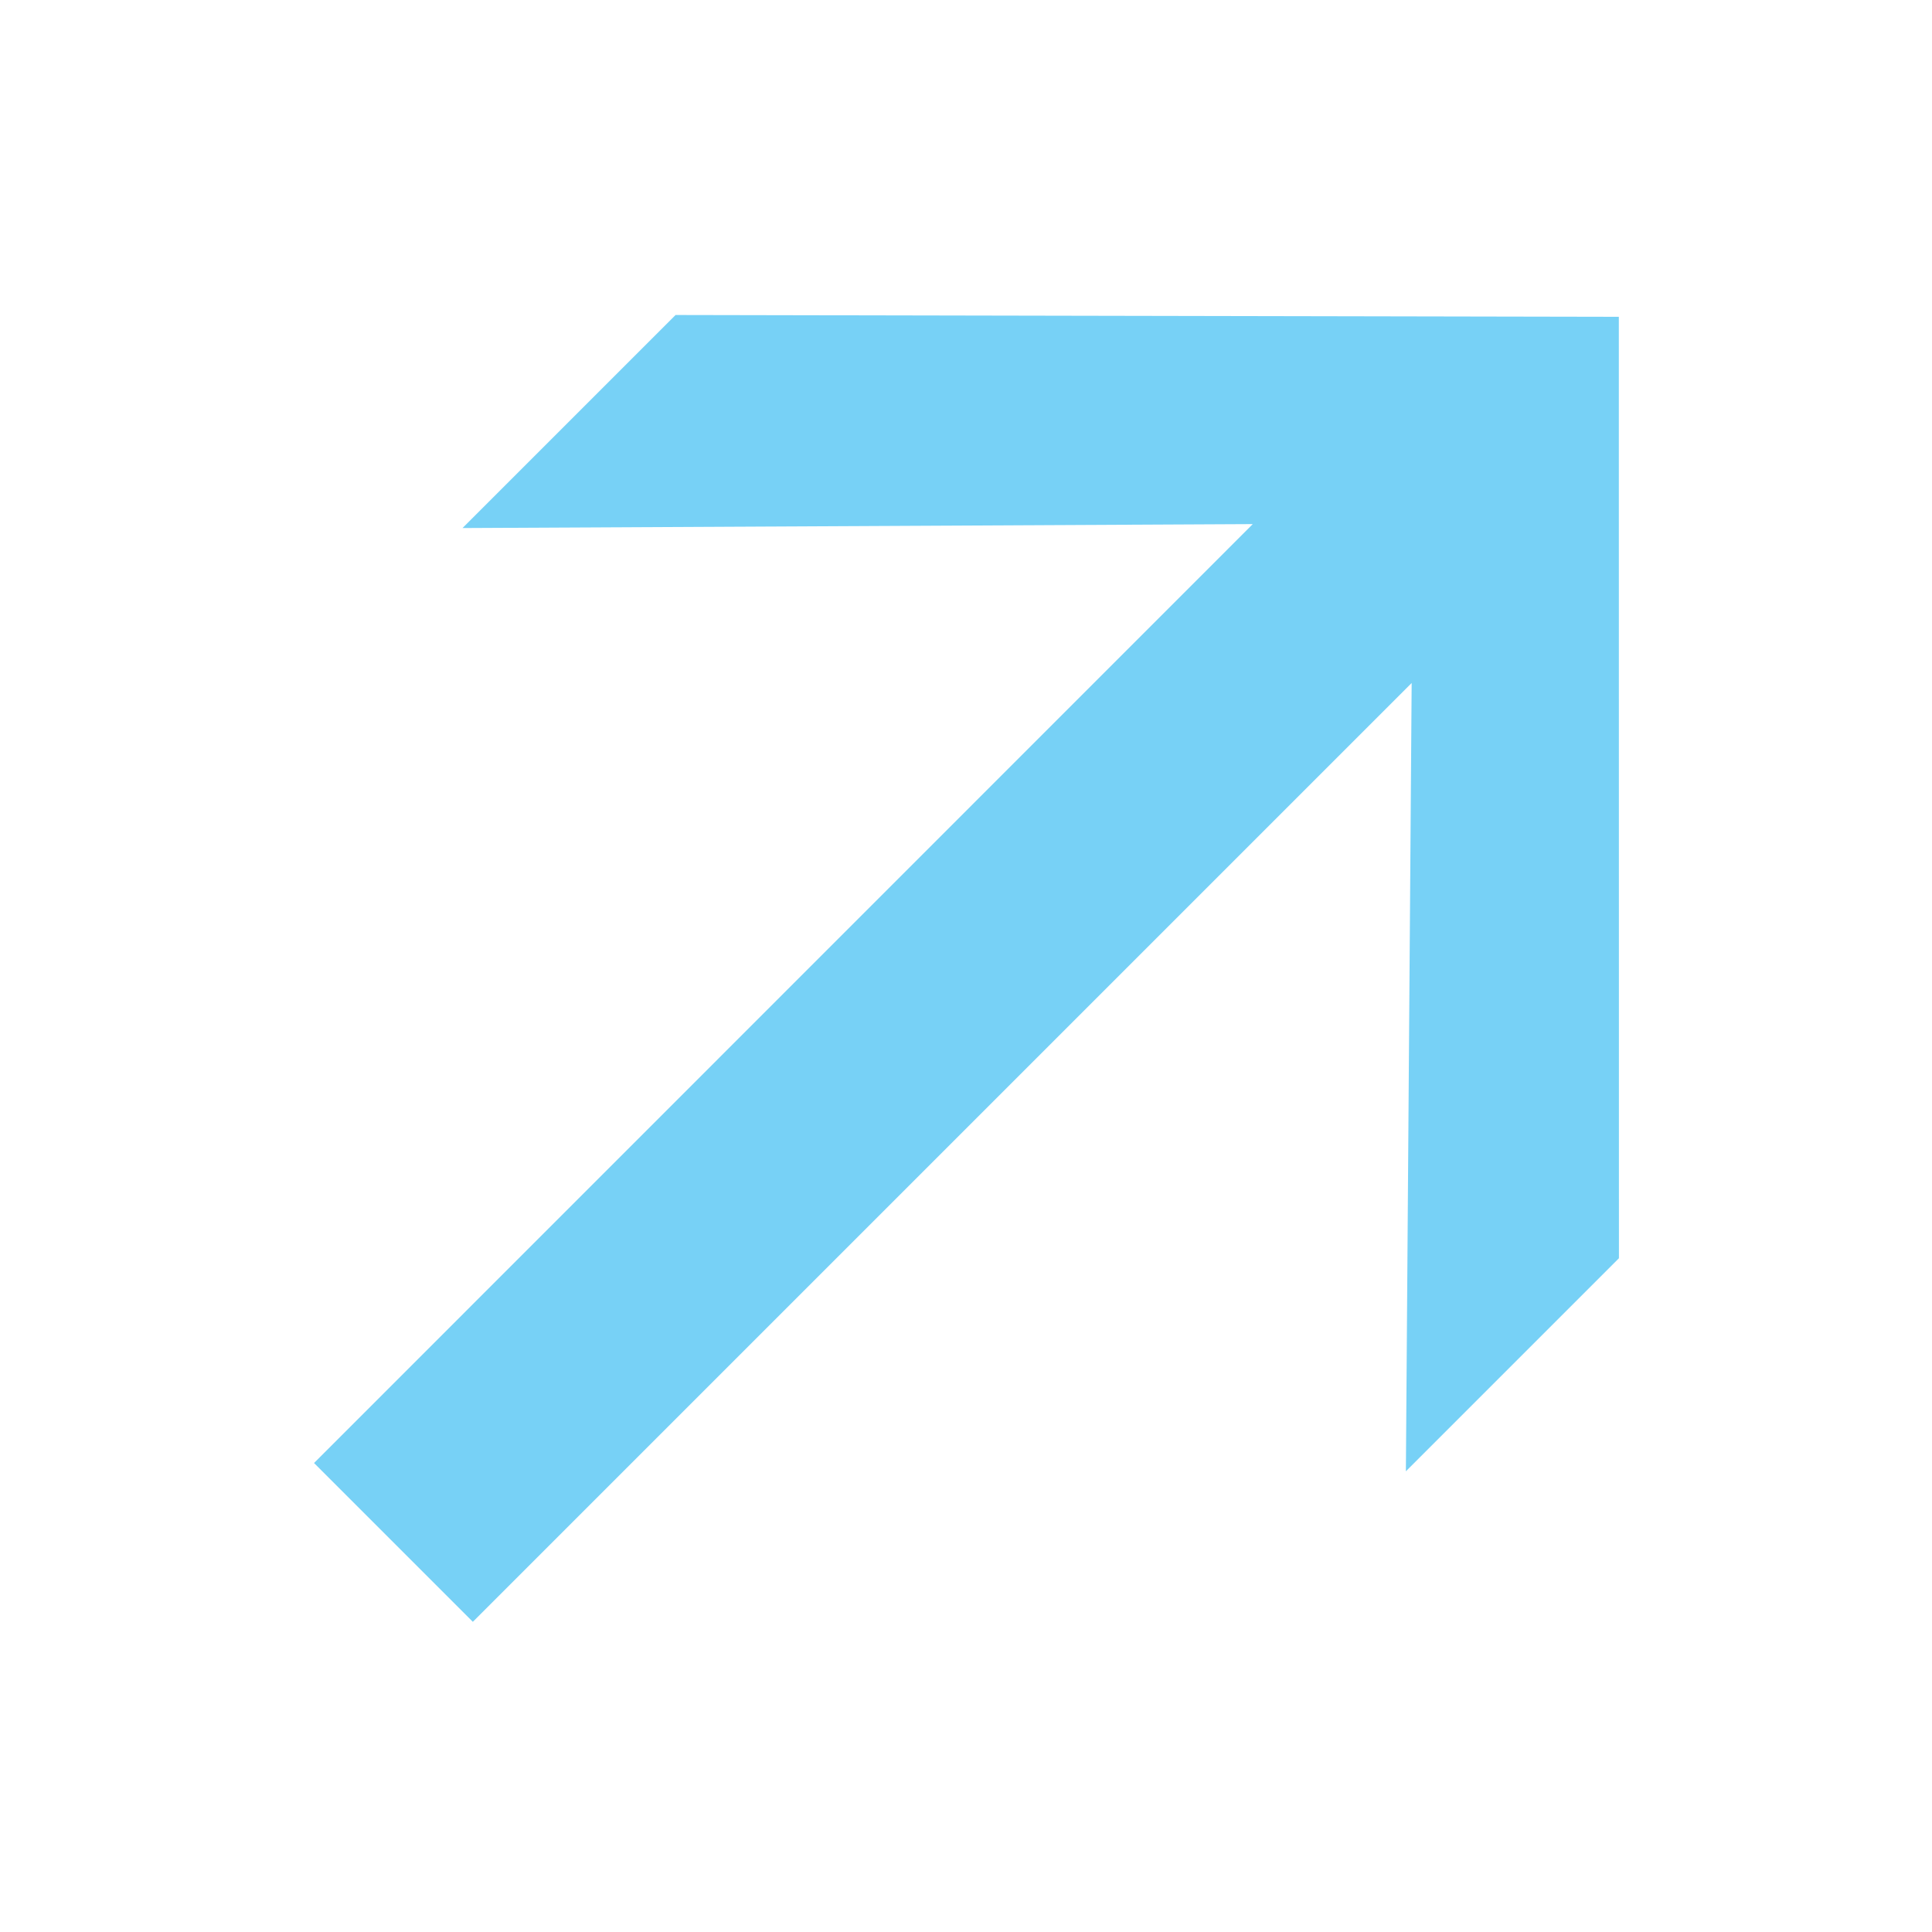
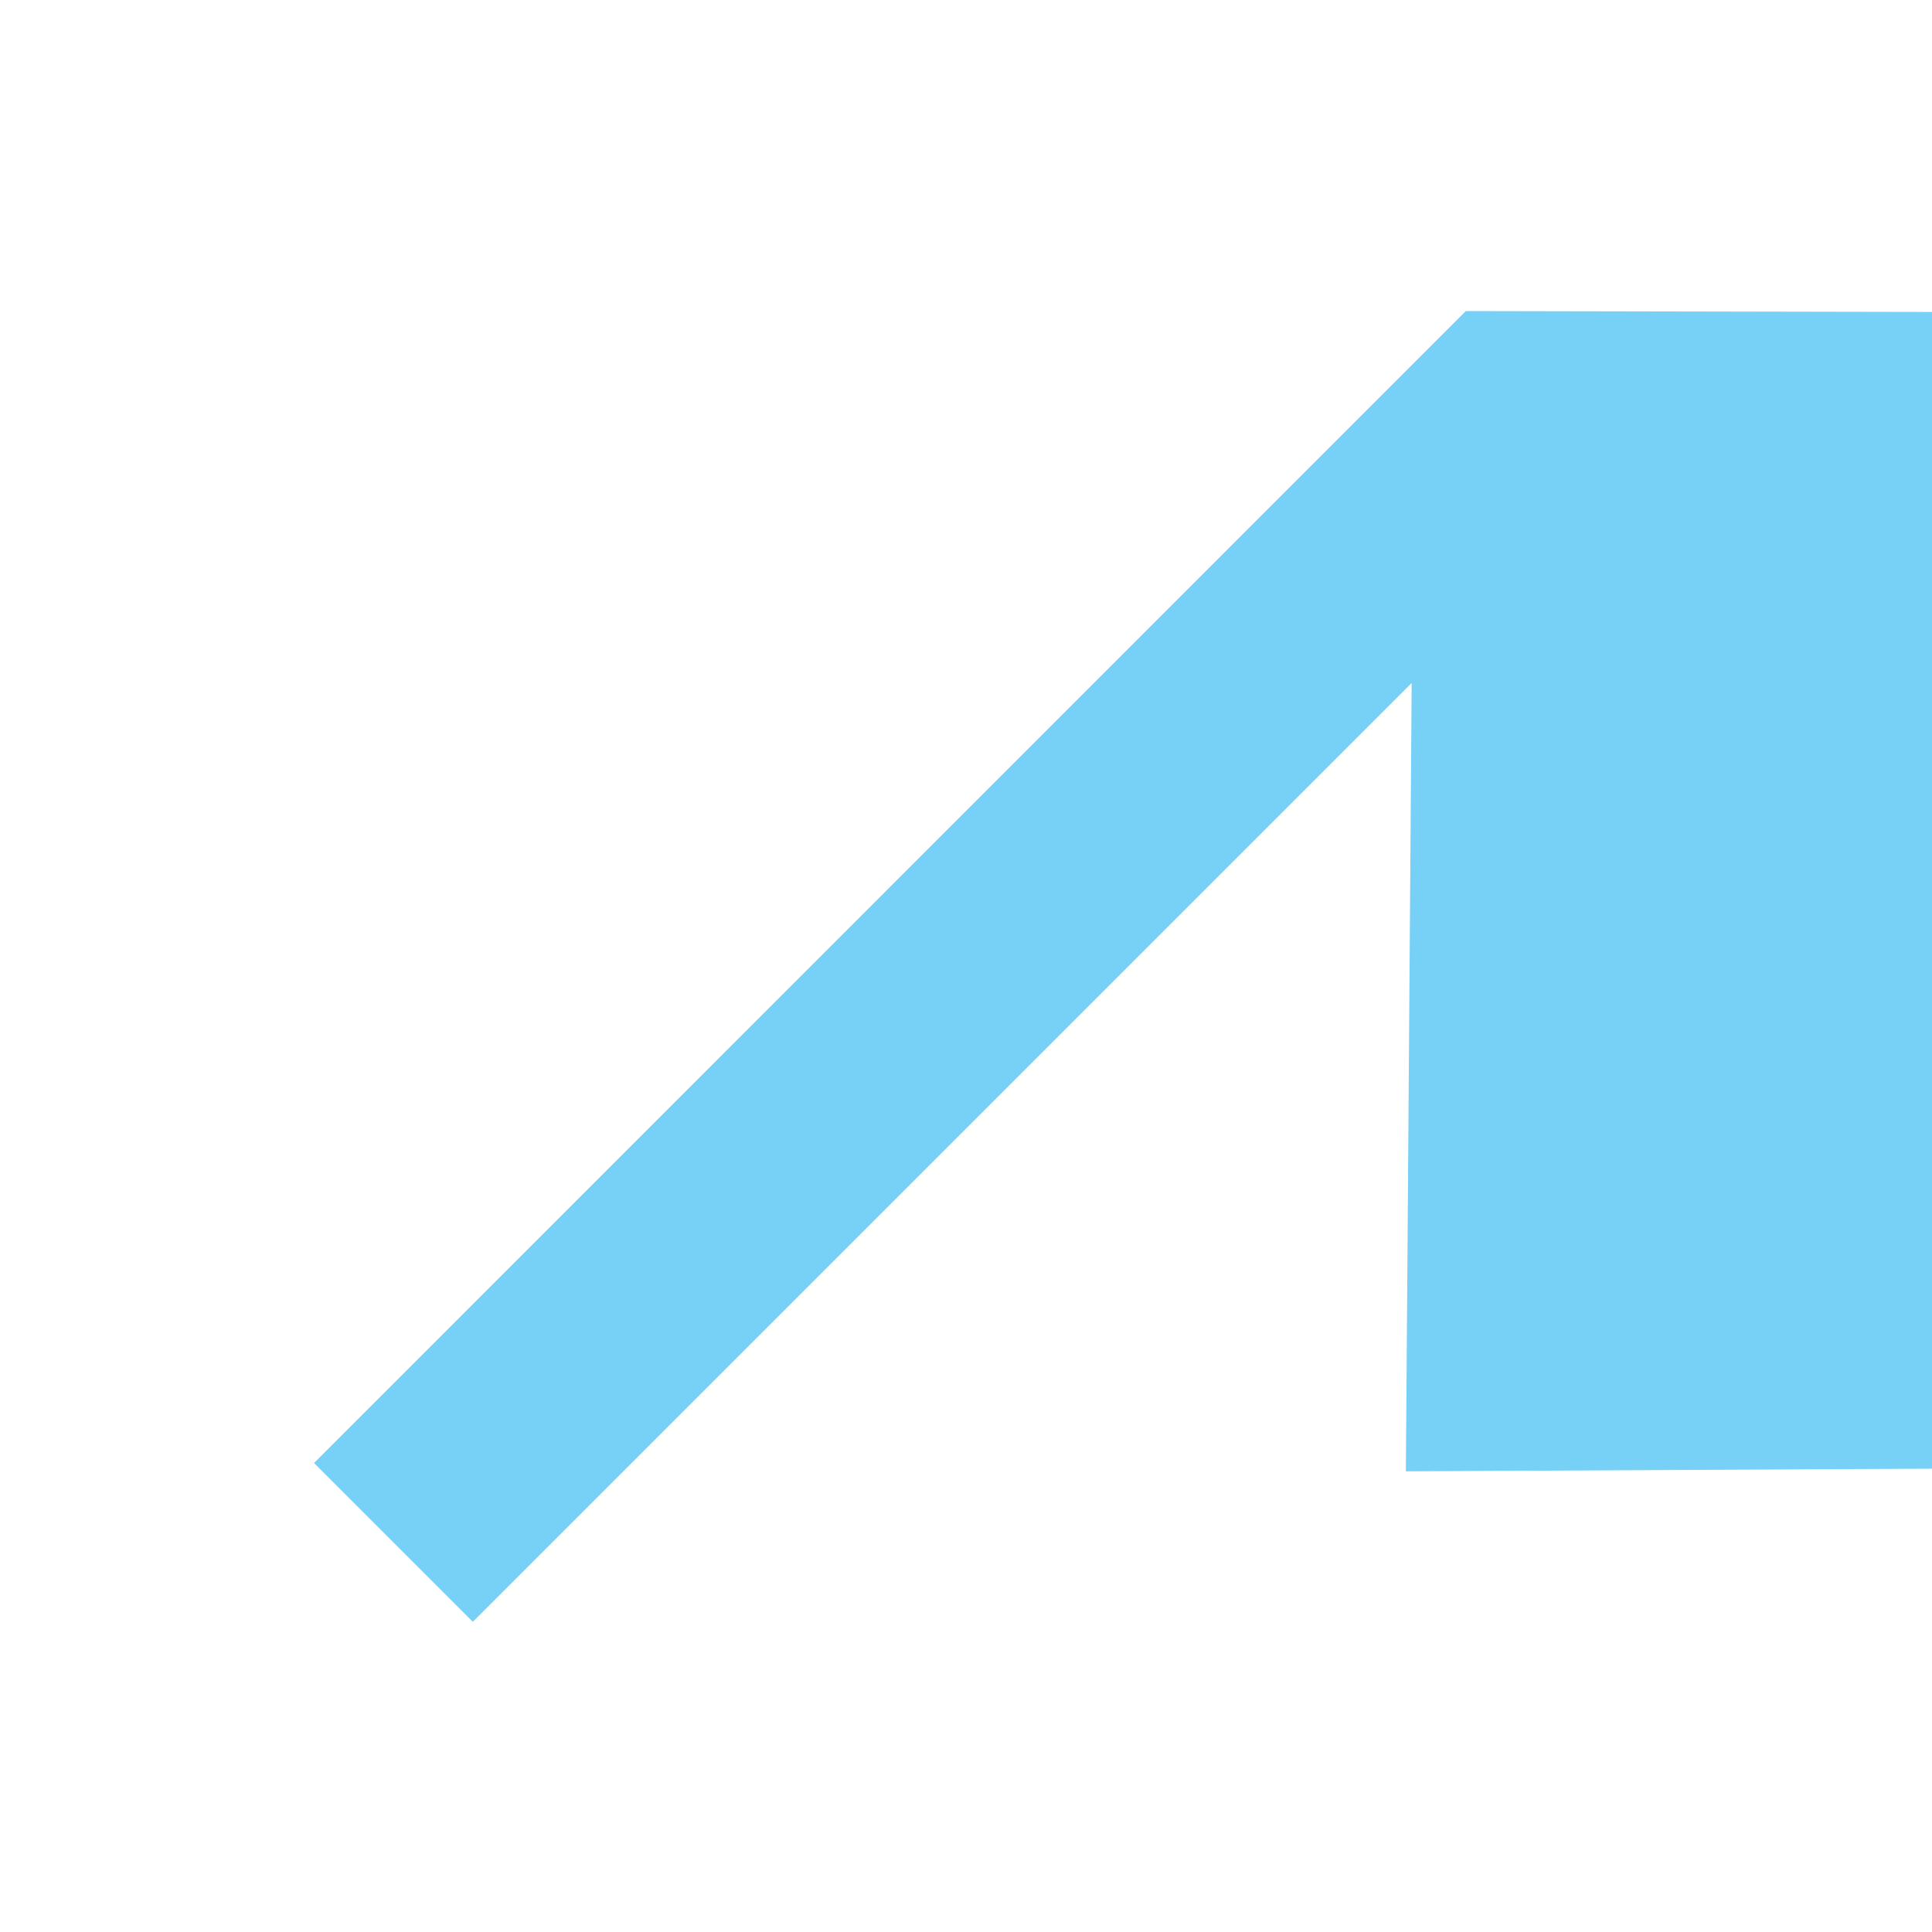
<svg xmlns="http://www.w3.org/2000/svg" data-bbox="0 0 200.5 200.5" viewBox="0 0 200.5 200.5" data-type="ugc">
  <g>
    <g>
-       <path fill="#77d1f6" d="m145.9 152.69.6-81.81-97.43 97.43-16.48-16.48 97.42-97.44L48 54.8l22.11-22.11 97.89.19.01 97.7-22.11 22.11z" />
+       <path fill="#77d1f6" d="m145.9 152.69.6-81.81-97.43 97.43-16.48-16.48 97.42-97.44l22.11-22.11 97.89.19.01 97.7-22.11 22.11z" />
      <path fill="none" d="M200 0v200H0V0h200z" />
-       <path fill="none" d="M200.5.5v200H.5V.5h200z" />
    </g>
  </g>
</svg>